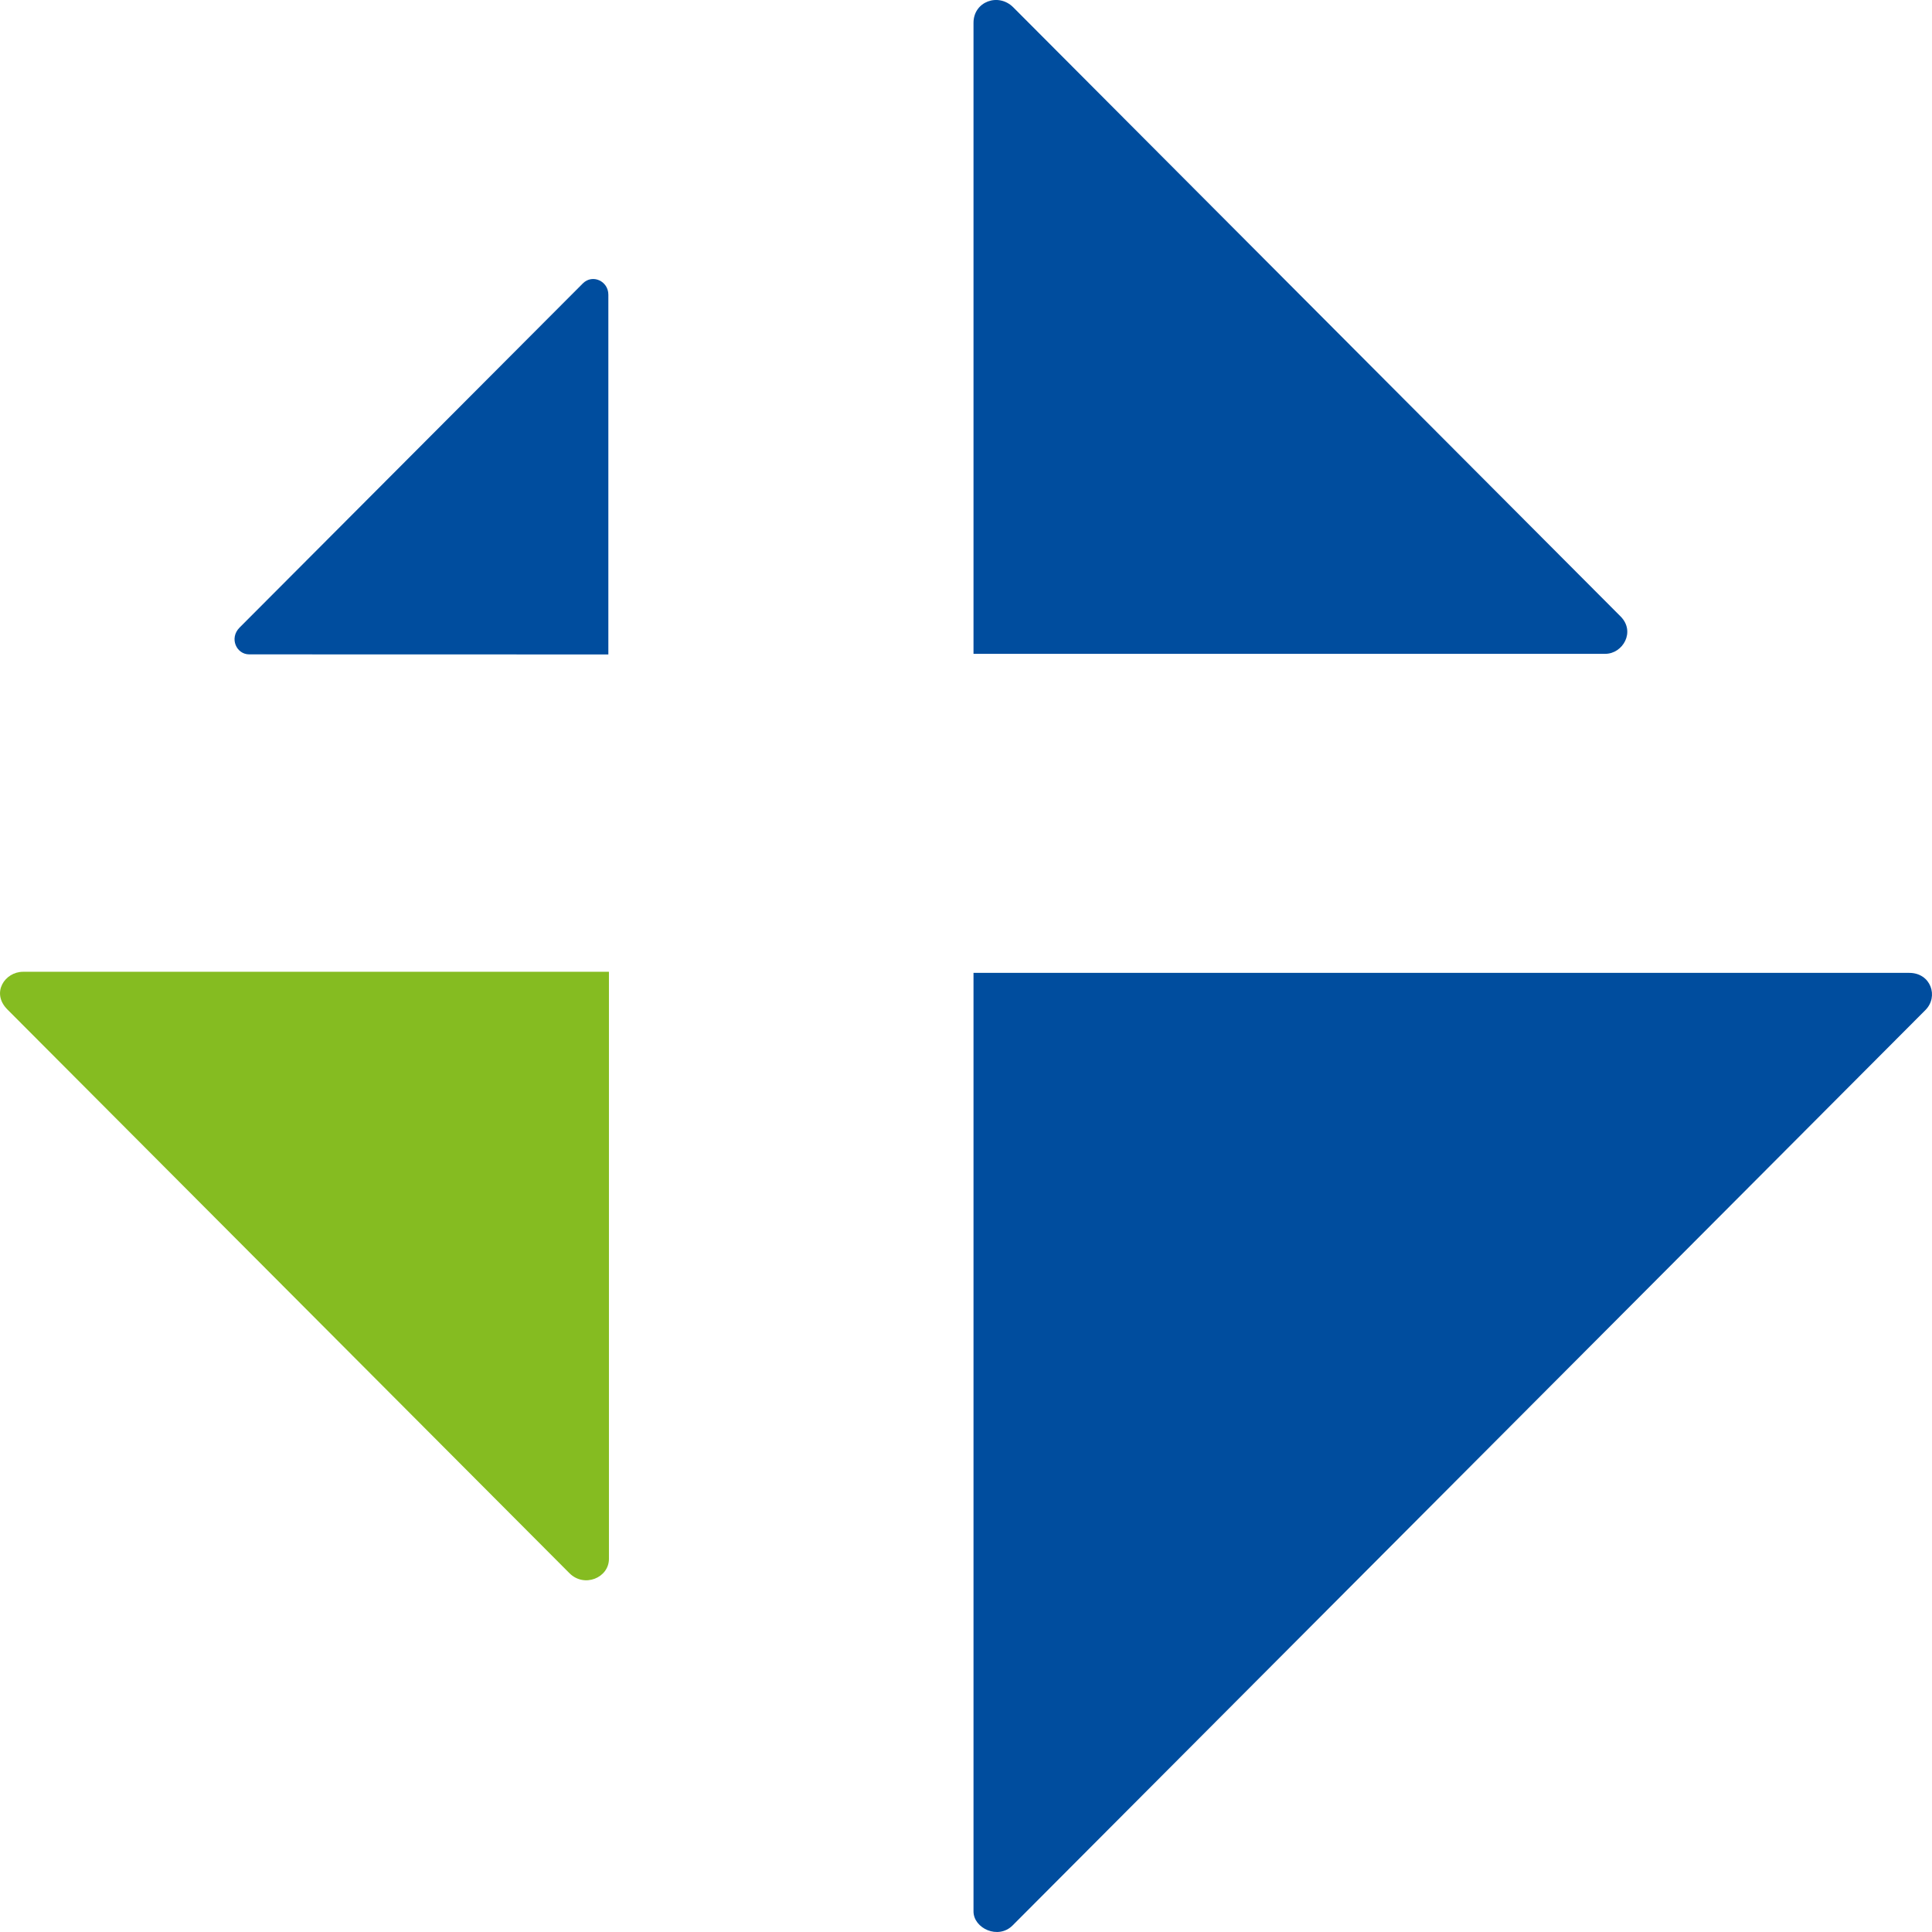
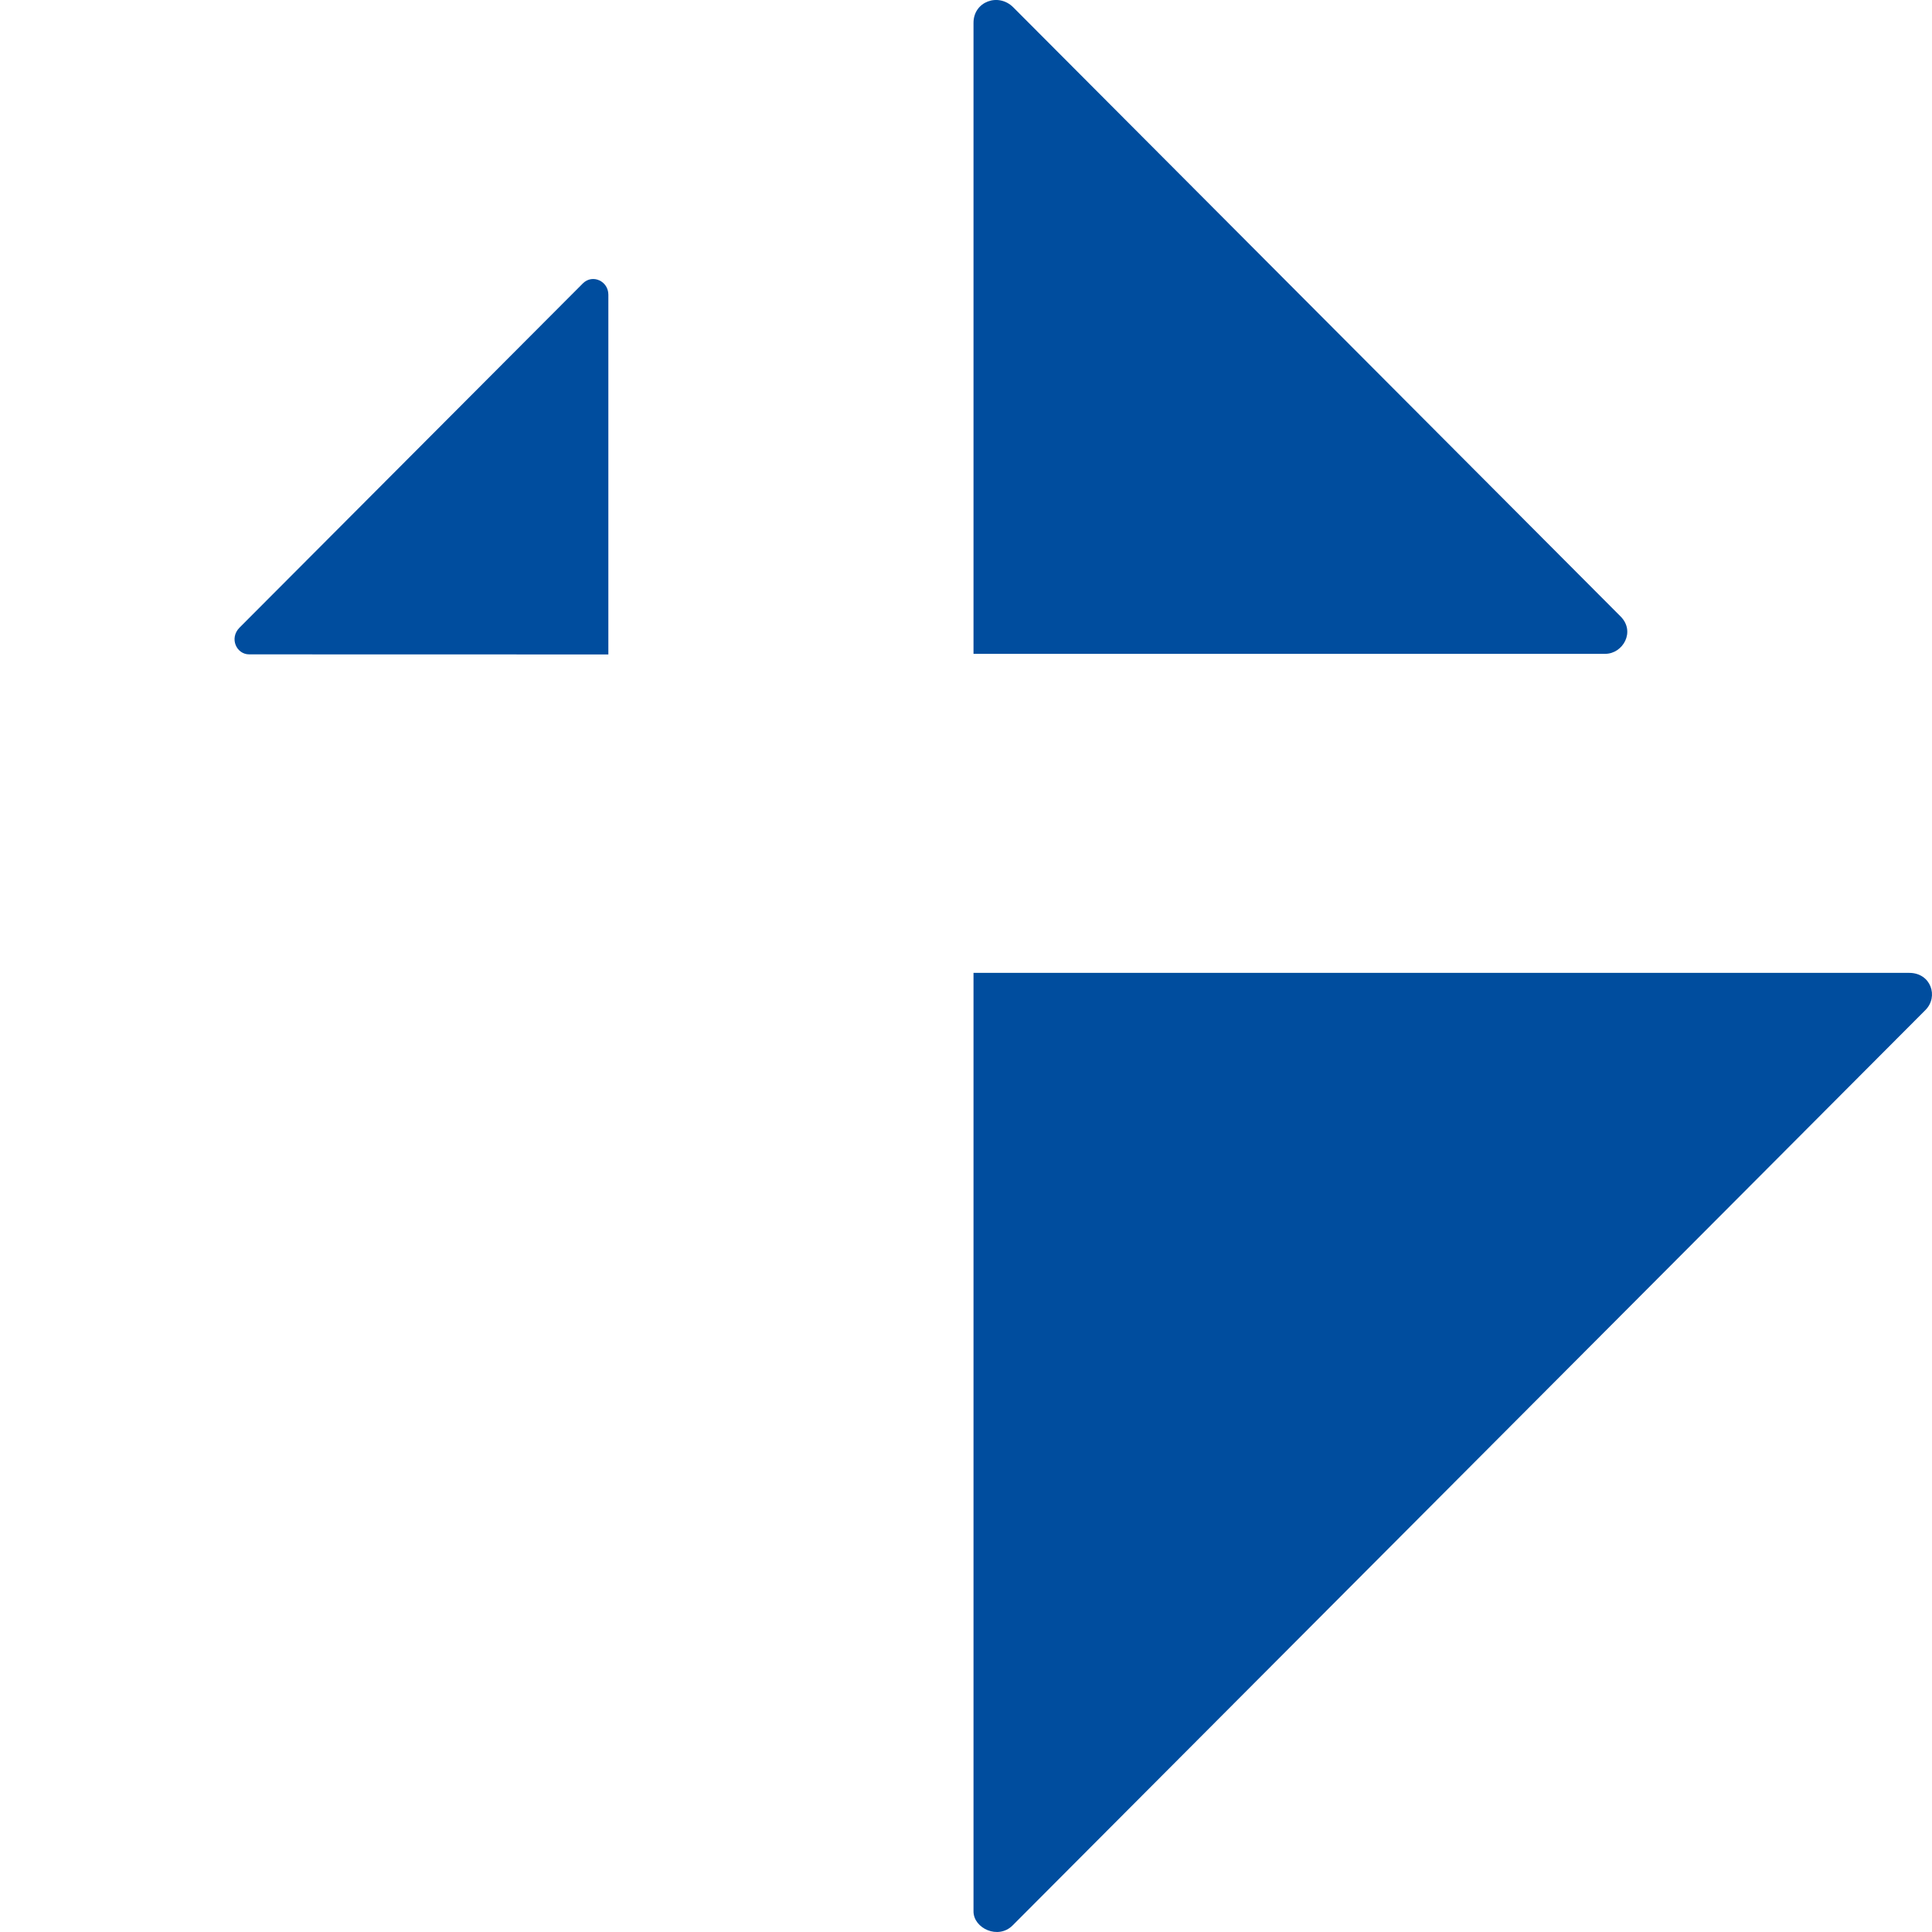
<svg xmlns="http://www.w3.org/2000/svg" version="1.1" id="Ebene_1" x="0px" y="0px" width="43px" height="43px" viewBox="0 0 43 43" enable-background="new 0 0 43 43" xml:space="preserve">
  <g>
    <path fill="#004D9E" d="M5.546,14.564c0.385,0,7.994,0.002,7.994,0.002V6.559c0,0,0,0.289,0,0c0-0.304-0.353-0.465-0.567-0.252   l-7.642,7.662C5.098,14.205,5.262,14.564,5.546,14.564 M35.728,14.552H21.667V0.508c0-0.475,0.555-0.676,0.885-0.345   c0.299,0.298,13.156,13.194,13.517,13.557C36.407,14.06,36.118,14.552,35.728,14.552 M42.494,21.653H21.667v20.889   c0,0.375,0.548,0.634,0.87,0.312l20.316-20.373C43.153,22.181,42.974,21.653,42.494,21.653" />
-     <path fill="#85BC21" d="M13.553,21.628c0,0-12.103,0.001-13.043,0.001c-0.398,0-0.716,0.467-0.345,0.839   c0,0,12.154,12.191,12.508,12.545c0.329,0.332,0.88,0.105,0.88-0.318V21.628z" />
  </g>
</svg>